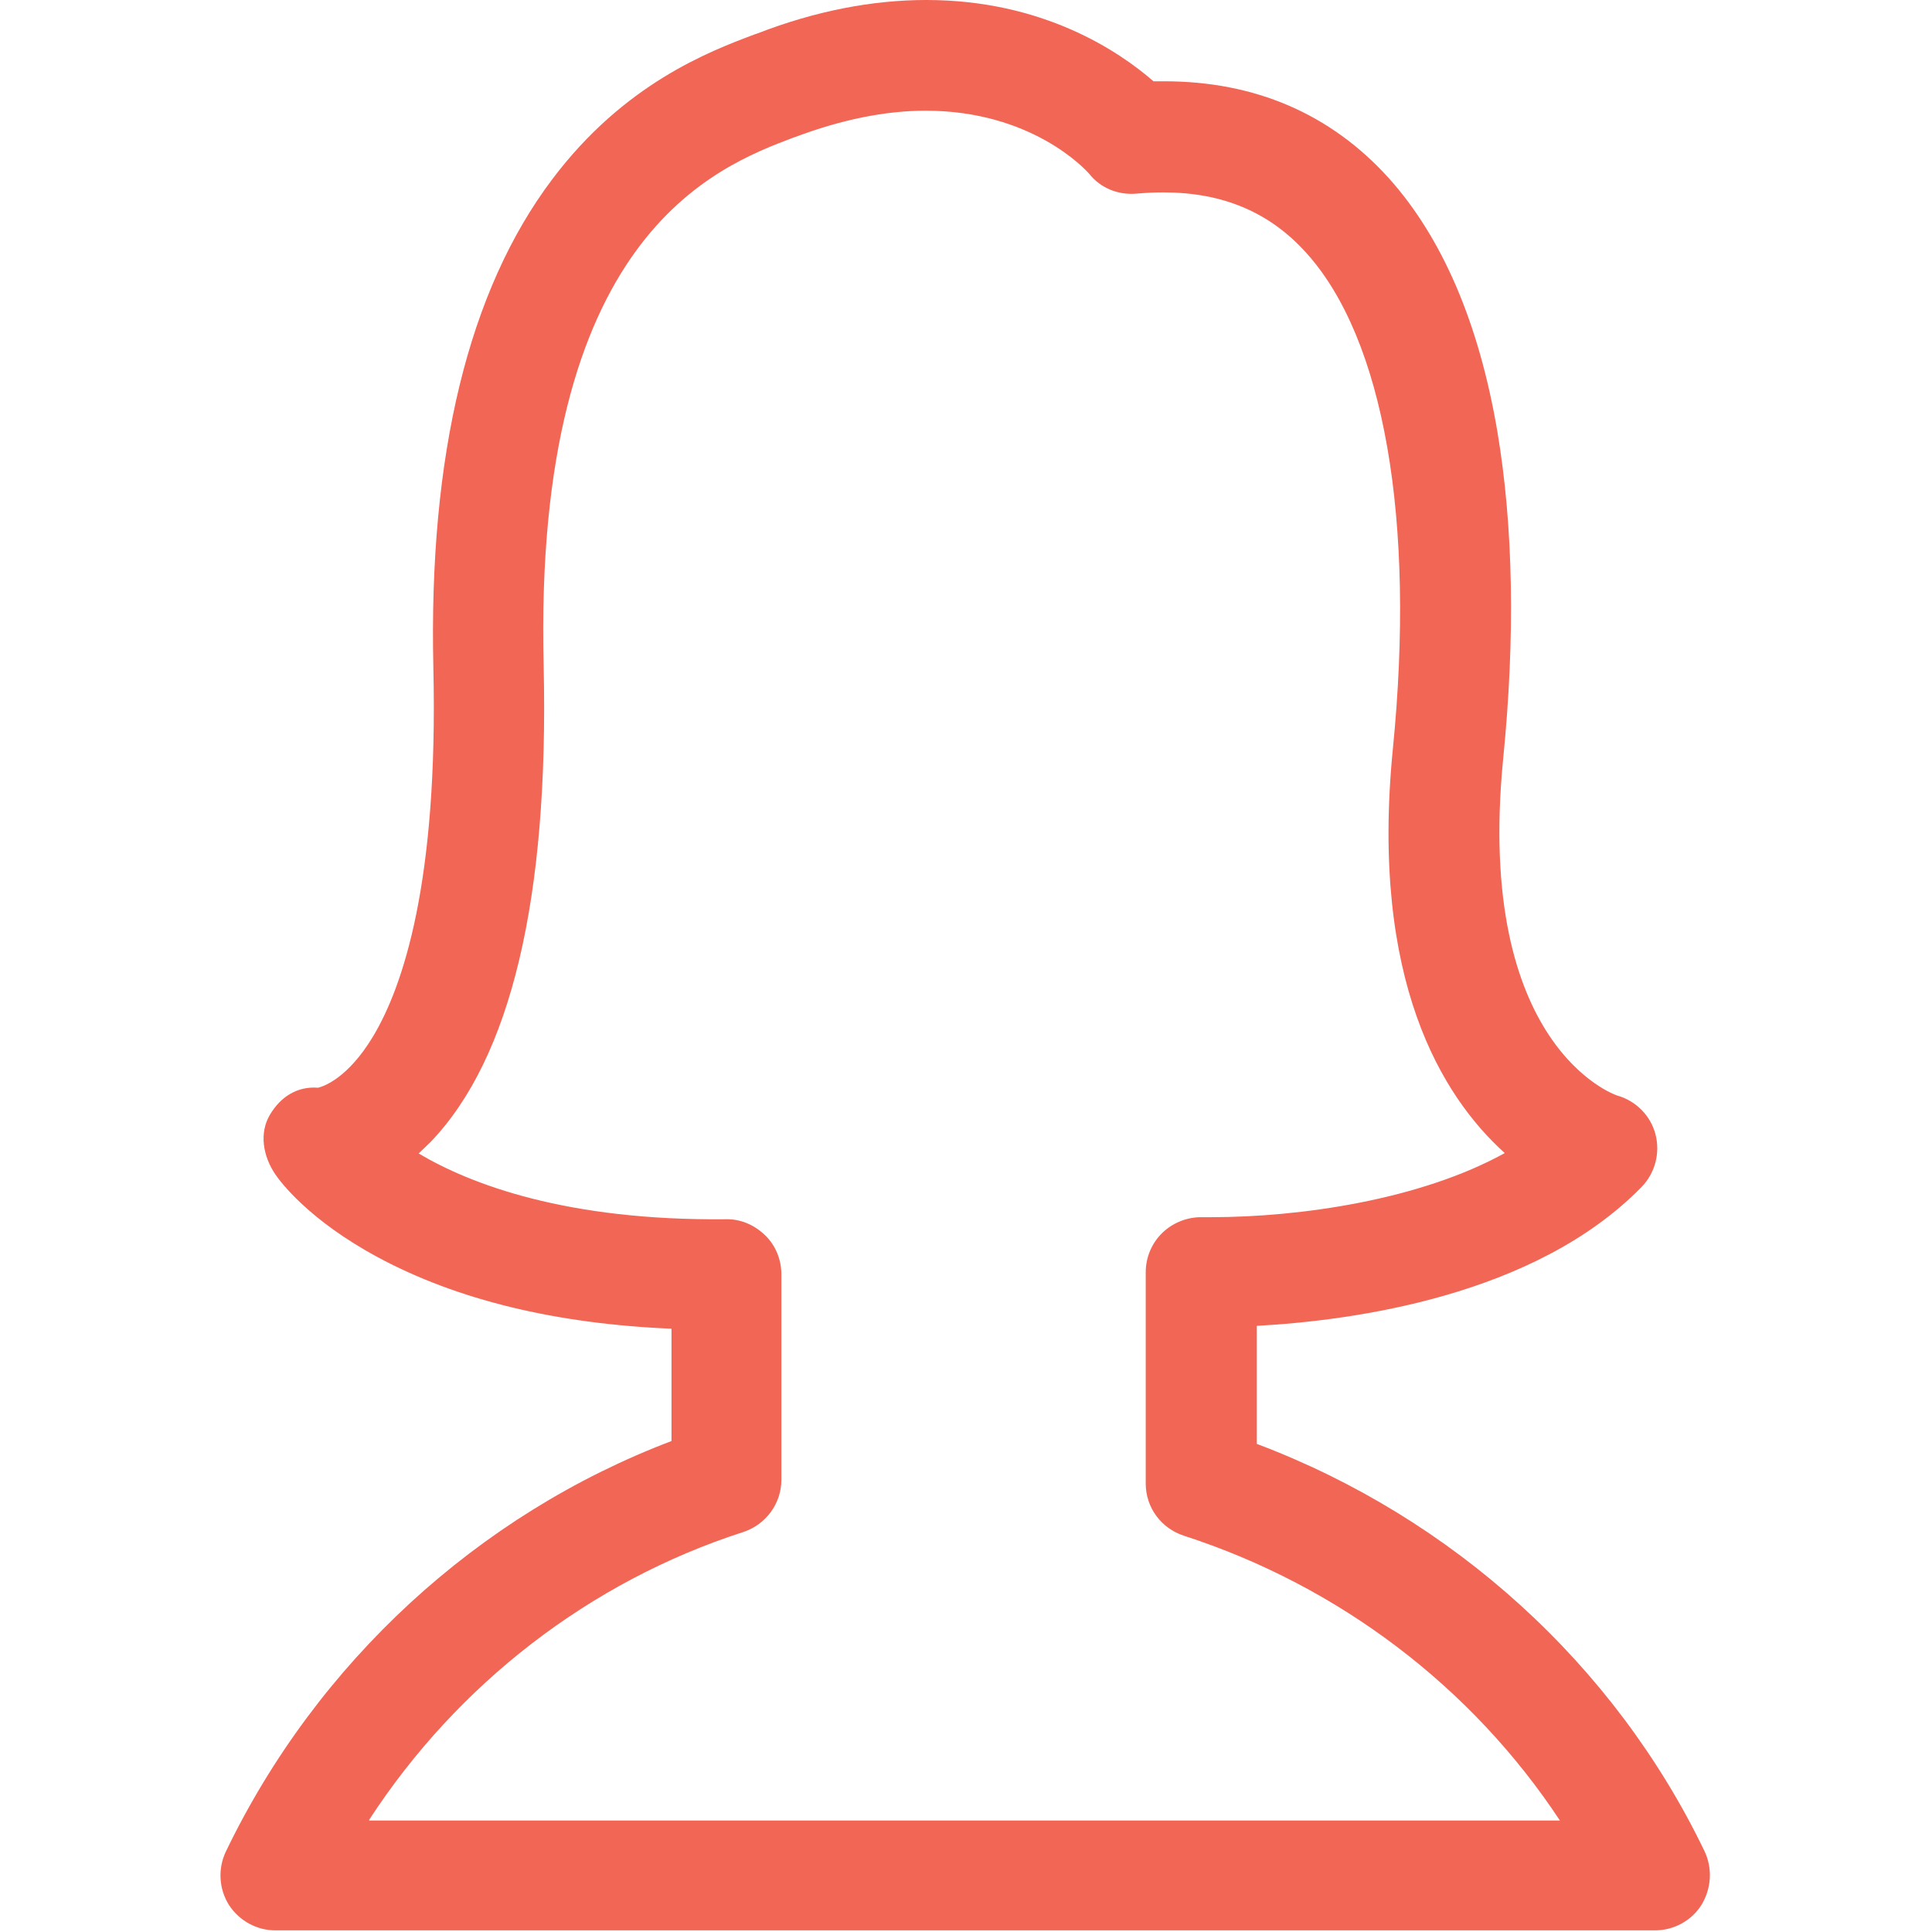
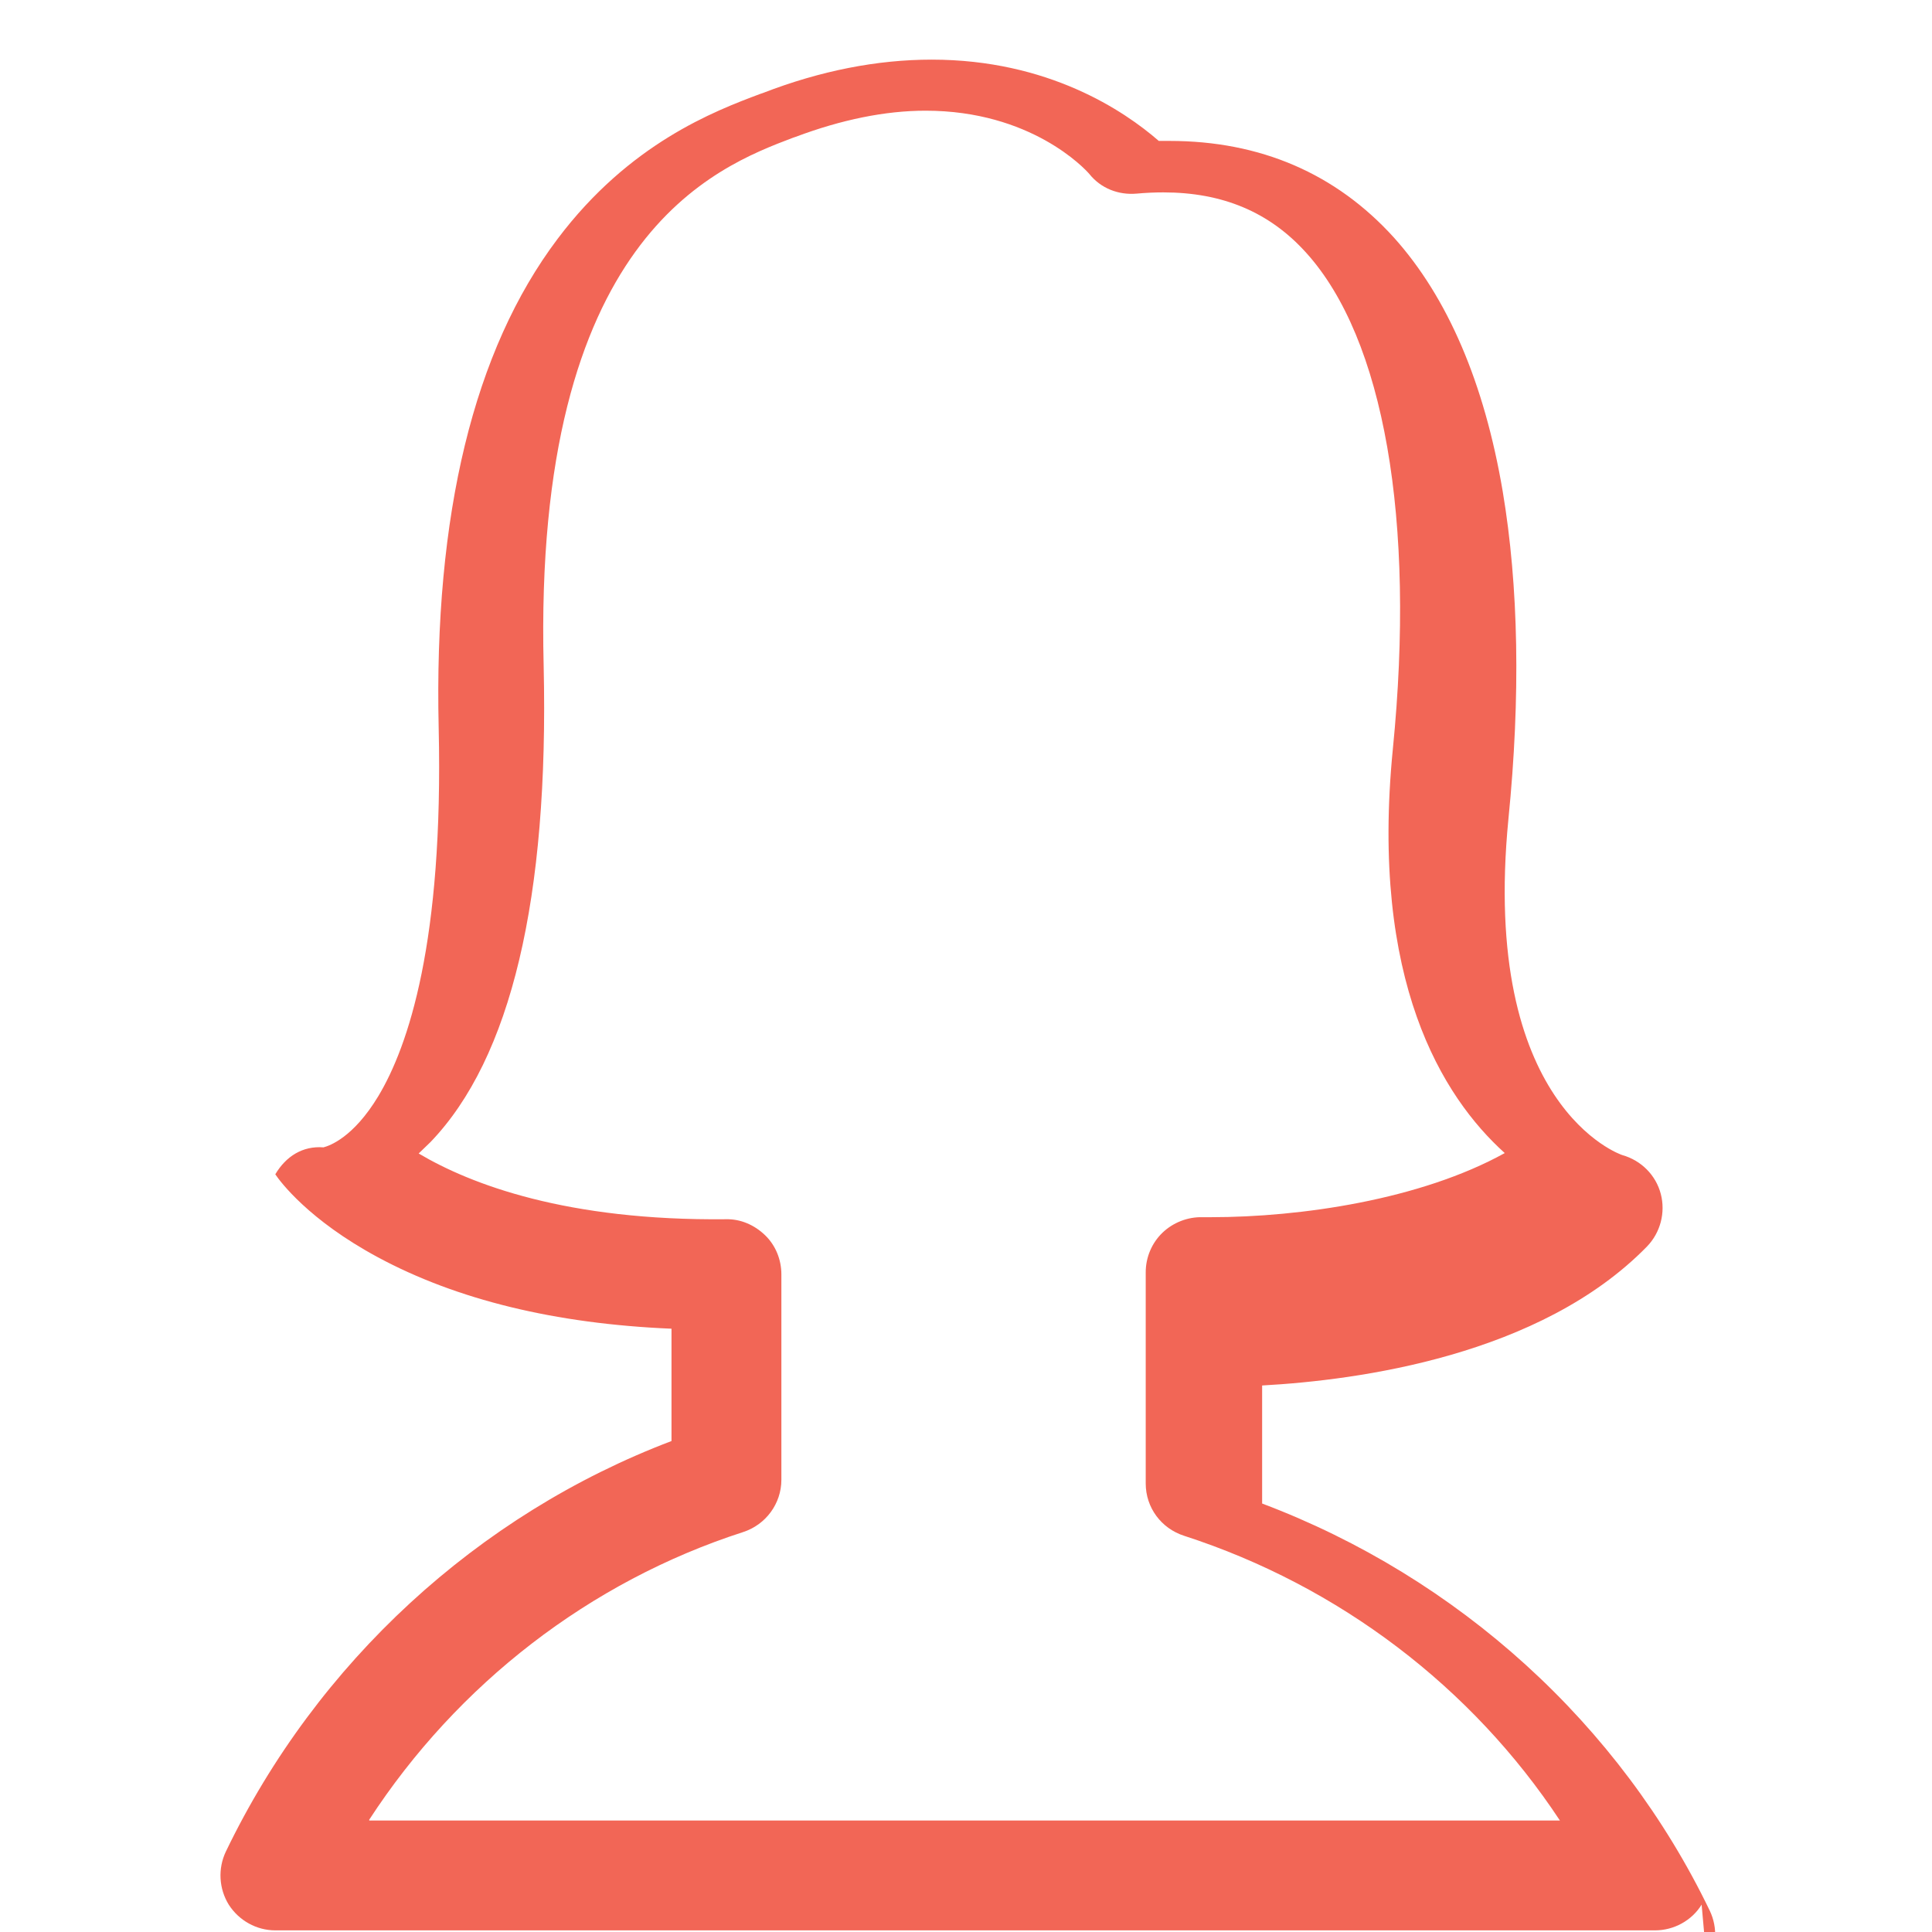
<svg xmlns="http://www.w3.org/2000/svg" viewBox="0 0 473 473" width="473" height="473">
  <style>
		tspan { white-space:pre }
		.shp0 { fill: #f26656 }
	</style>
  <g id="Layer">
-     <path id="Layer" class="shp0" d="M416.6,466.3c-2.4,3.9 -6.8,6.3 -11.4,6.3h-337.8c-4.6,0 -8.9,-2.4 -11.4,-6.3c-2.4,-3.9 -2.7,-8.8 -0.7,-13c22.3,-46.3 61.7,-82.5 109.1,-100.5v-27.5c-28.5,-1.2 -52.6,-7.1 -71.9,-17.5c-16.9,-9.1 -23.9,-18.5 -25.1,-20.3c-3,-4.4 -4,-10.1 -1.3,-14.6c2.6,-4.4 6.7,-7 11.8,-6.6c1.5,-0.4 7.3,-2.4 13.4,-12.5c7.4,-12.3 16,-37.9 14.8,-90.2c-1.2,-52.2 8.6,-92.5 29.1,-119.7c17.6,-23.4 38.4,-31.3 49.6,-35.5l0.6,-0.2c14.2,-5.5 28.1,-8.2 41.4,-8.2c28.5,0 47.1,12.5 55.6,19.9c0.8,0 1.7,0 2.6,0c22.3,0 40.8,8 55,23.7c13.1,14.6 22.1,35.5 26.6,62.1c3.9,23.2 4.4,50.2 1.4,80.2c-6.9,70.4 27.5,82.2 27.9,82.3c4.6,1.3 8.2,4.9 9.4,9.5c1.2,4.6 -0.1,9.5 -3.4,12.9c-26.1,26.7 -70.6,32.7 -94.2,34v28.9c48,18.1 87.6,54 109.6,99.7c2,4.2 1.7,9.1 -0.7,13.1zM90.4,445.7h291.5c-21.5,-32.6 -54,-57.4 -92,-69.7c-5.6,-1.8 -9.4,-6.9 -9.4,-12.8v-51.7c0,-3.7 1.5,-7.2 4.1,-9.7c2.6,-2.5 6.2,-3.9 9.8,-3.8c0.1,0 0.8,0 2,0c22.1,0 51.4,-4.3 72,-15.7c-15.3,-13.8 -33,-42.2 -27.4,-98.9c5.6,-56.2 -2.2,-100.5 -21.2,-121.5c-9,-10 -20.5,-14.8 -35,-14.8c-2.1,0 -4.3,0.1 -6.5,0.3c-4.5,0.4 -8.8,-1.3 -11.6,-4.8c-1.1,-1.3 -14.3,-15.5 -40.1,-15.5c-9.9,0 -20.6,2.2 -31.8,6.4l-0.6,0.2c-19,7.2 -63.7,24.2 -61.1,129.3c1.3,56.9 -8,96.1 -27.7,116.6c-1,1 -2,1.9 -2.9,2.8c12.8,7.6 36.3,16.5 75.2,16.1c3.6,-0.1 7,1.4 9.6,3.9c2.6,2.5 4,6 4,9.6v50.3c0,5.8 -3.8,11 -9.4,12.8c-37.5,12.1 -69.9,37.2 -91.5,70.4z" />
+     <path id="Layer" class="shp0" d="M416.6,466.3c-2.4,3.9 -6.8,6.3 -11.4,6.3h-337.8c-4.6,0 -8.9,-2.4 -11.4,-6.3c-2.4,-3.9 -2.7,-8.8 -0.7,-13c22.3,-46.3 61.7,-82.5 109.1,-100.5v-27.5c-28.5,-1.2 -52.6,-7.1 -71.9,-17.5c-16.9,-9.1 -23.9,-18.5 -25.1,-20.3c2.6,-4.4 6.7,-7 11.8,-6.6c1.5,-0.4 7.3,-2.4 13.4,-12.5c7.4,-12.3 16,-37.9 14.8,-90.2c-1.2,-52.2 8.6,-92.5 29.1,-119.7c17.6,-23.4 38.4,-31.3 49.6,-35.5l0.6,-0.2c14.2,-5.5 28.1,-8.2 41.4,-8.2c28.5,0 47.1,12.5 55.6,19.9c0.8,0 1.7,0 2.6,0c22.3,0 40.8,8 55,23.7c13.1,14.6 22.1,35.5 26.6,62.1c3.9,23.2 4.4,50.2 1.4,80.2c-6.9,70.4 27.5,82.2 27.9,82.3c4.6,1.3 8.2,4.9 9.4,9.5c1.2,4.6 -0.1,9.5 -3.4,12.9c-26.1,26.7 -70.6,32.7 -94.2,34v28.9c48,18.1 87.6,54 109.6,99.7c2,4.2 1.7,9.1 -0.7,13.1zM90.4,445.7h291.5c-21.5,-32.6 -54,-57.4 -92,-69.7c-5.6,-1.8 -9.4,-6.9 -9.4,-12.8v-51.7c0,-3.7 1.5,-7.2 4.1,-9.7c2.6,-2.5 6.2,-3.9 9.8,-3.8c0.1,0 0.8,0 2,0c22.1,0 51.4,-4.3 72,-15.7c-15.3,-13.8 -33,-42.2 -27.4,-98.9c5.6,-56.2 -2.2,-100.5 -21.2,-121.5c-9,-10 -20.5,-14.8 -35,-14.8c-2.1,0 -4.3,0.1 -6.5,0.3c-4.5,0.4 -8.8,-1.3 -11.6,-4.8c-1.1,-1.3 -14.3,-15.5 -40.1,-15.5c-9.9,0 -20.6,2.2 -31.8,6.4l-0.6,0.2c-19,7.2 -63.7,24.2 -61.1,129.3c1.3,56.9 -8,96.1 -27.7,116.6c-1,1 -2,1.9 -2.9,2.8c12.8,7.6 36.3,16.5 75.2,16.1c3.6,-0.1 7,1.4 9.6,3.9c2.6,2.5 4,6 4,9.6v50.3c0,5.8 -3.8,11 -9.4,12.8c-37.5,12.1 -69.9,37.2 -91.5,70.4z" />
  </g>
  <g id="Layer">
	</g>
  <g id="Layer">
	</g>
  <g id="Layer">
	</g>
  <g id="Layer">
	</g>
  <g id="Layer">
	</g>
  <g id="Layer">
	</g>
  <g id="Layer">
	</g>
  <g id="Layer">
	</g>
  <g id="Layer">
	</g>
  <g id="Layer">
	</g>
  <g id="Layer">
	</g>
  <g id="Layer">
	</g>
  <g id="Layer">
	</g>
  <g id="Layer">
	</g>
  <g id="Layer">
	</g>
</svg>